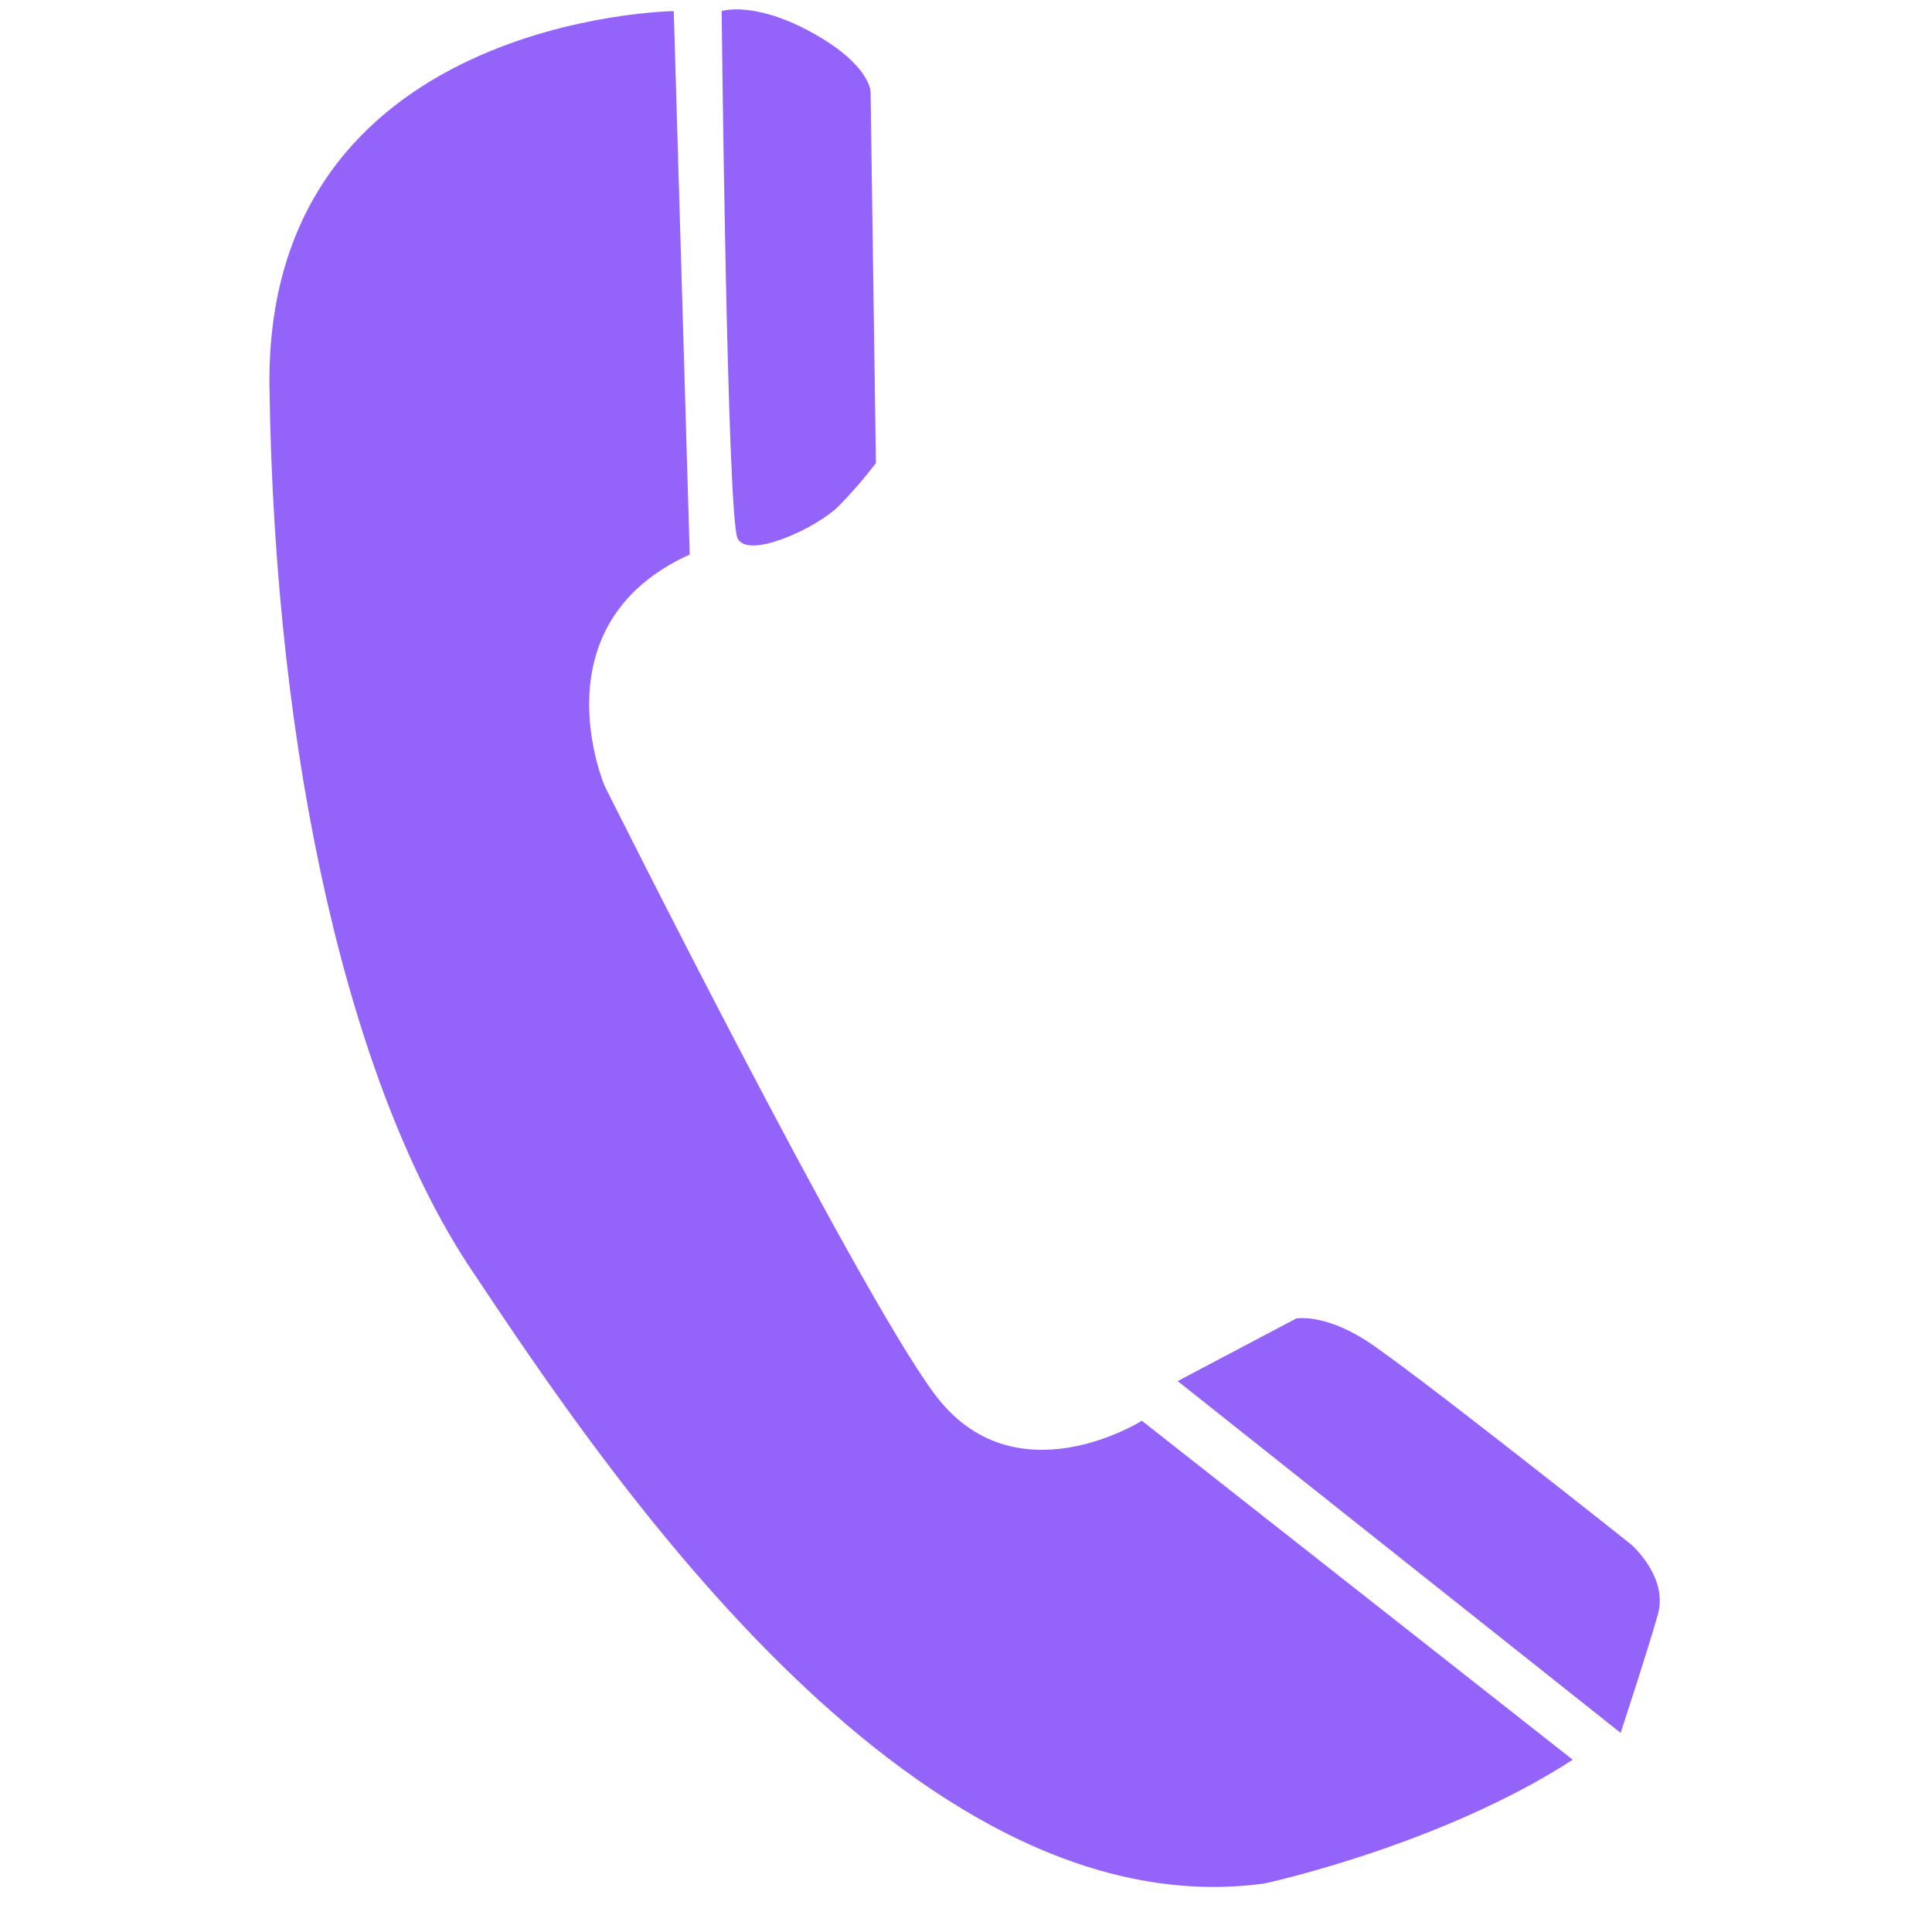
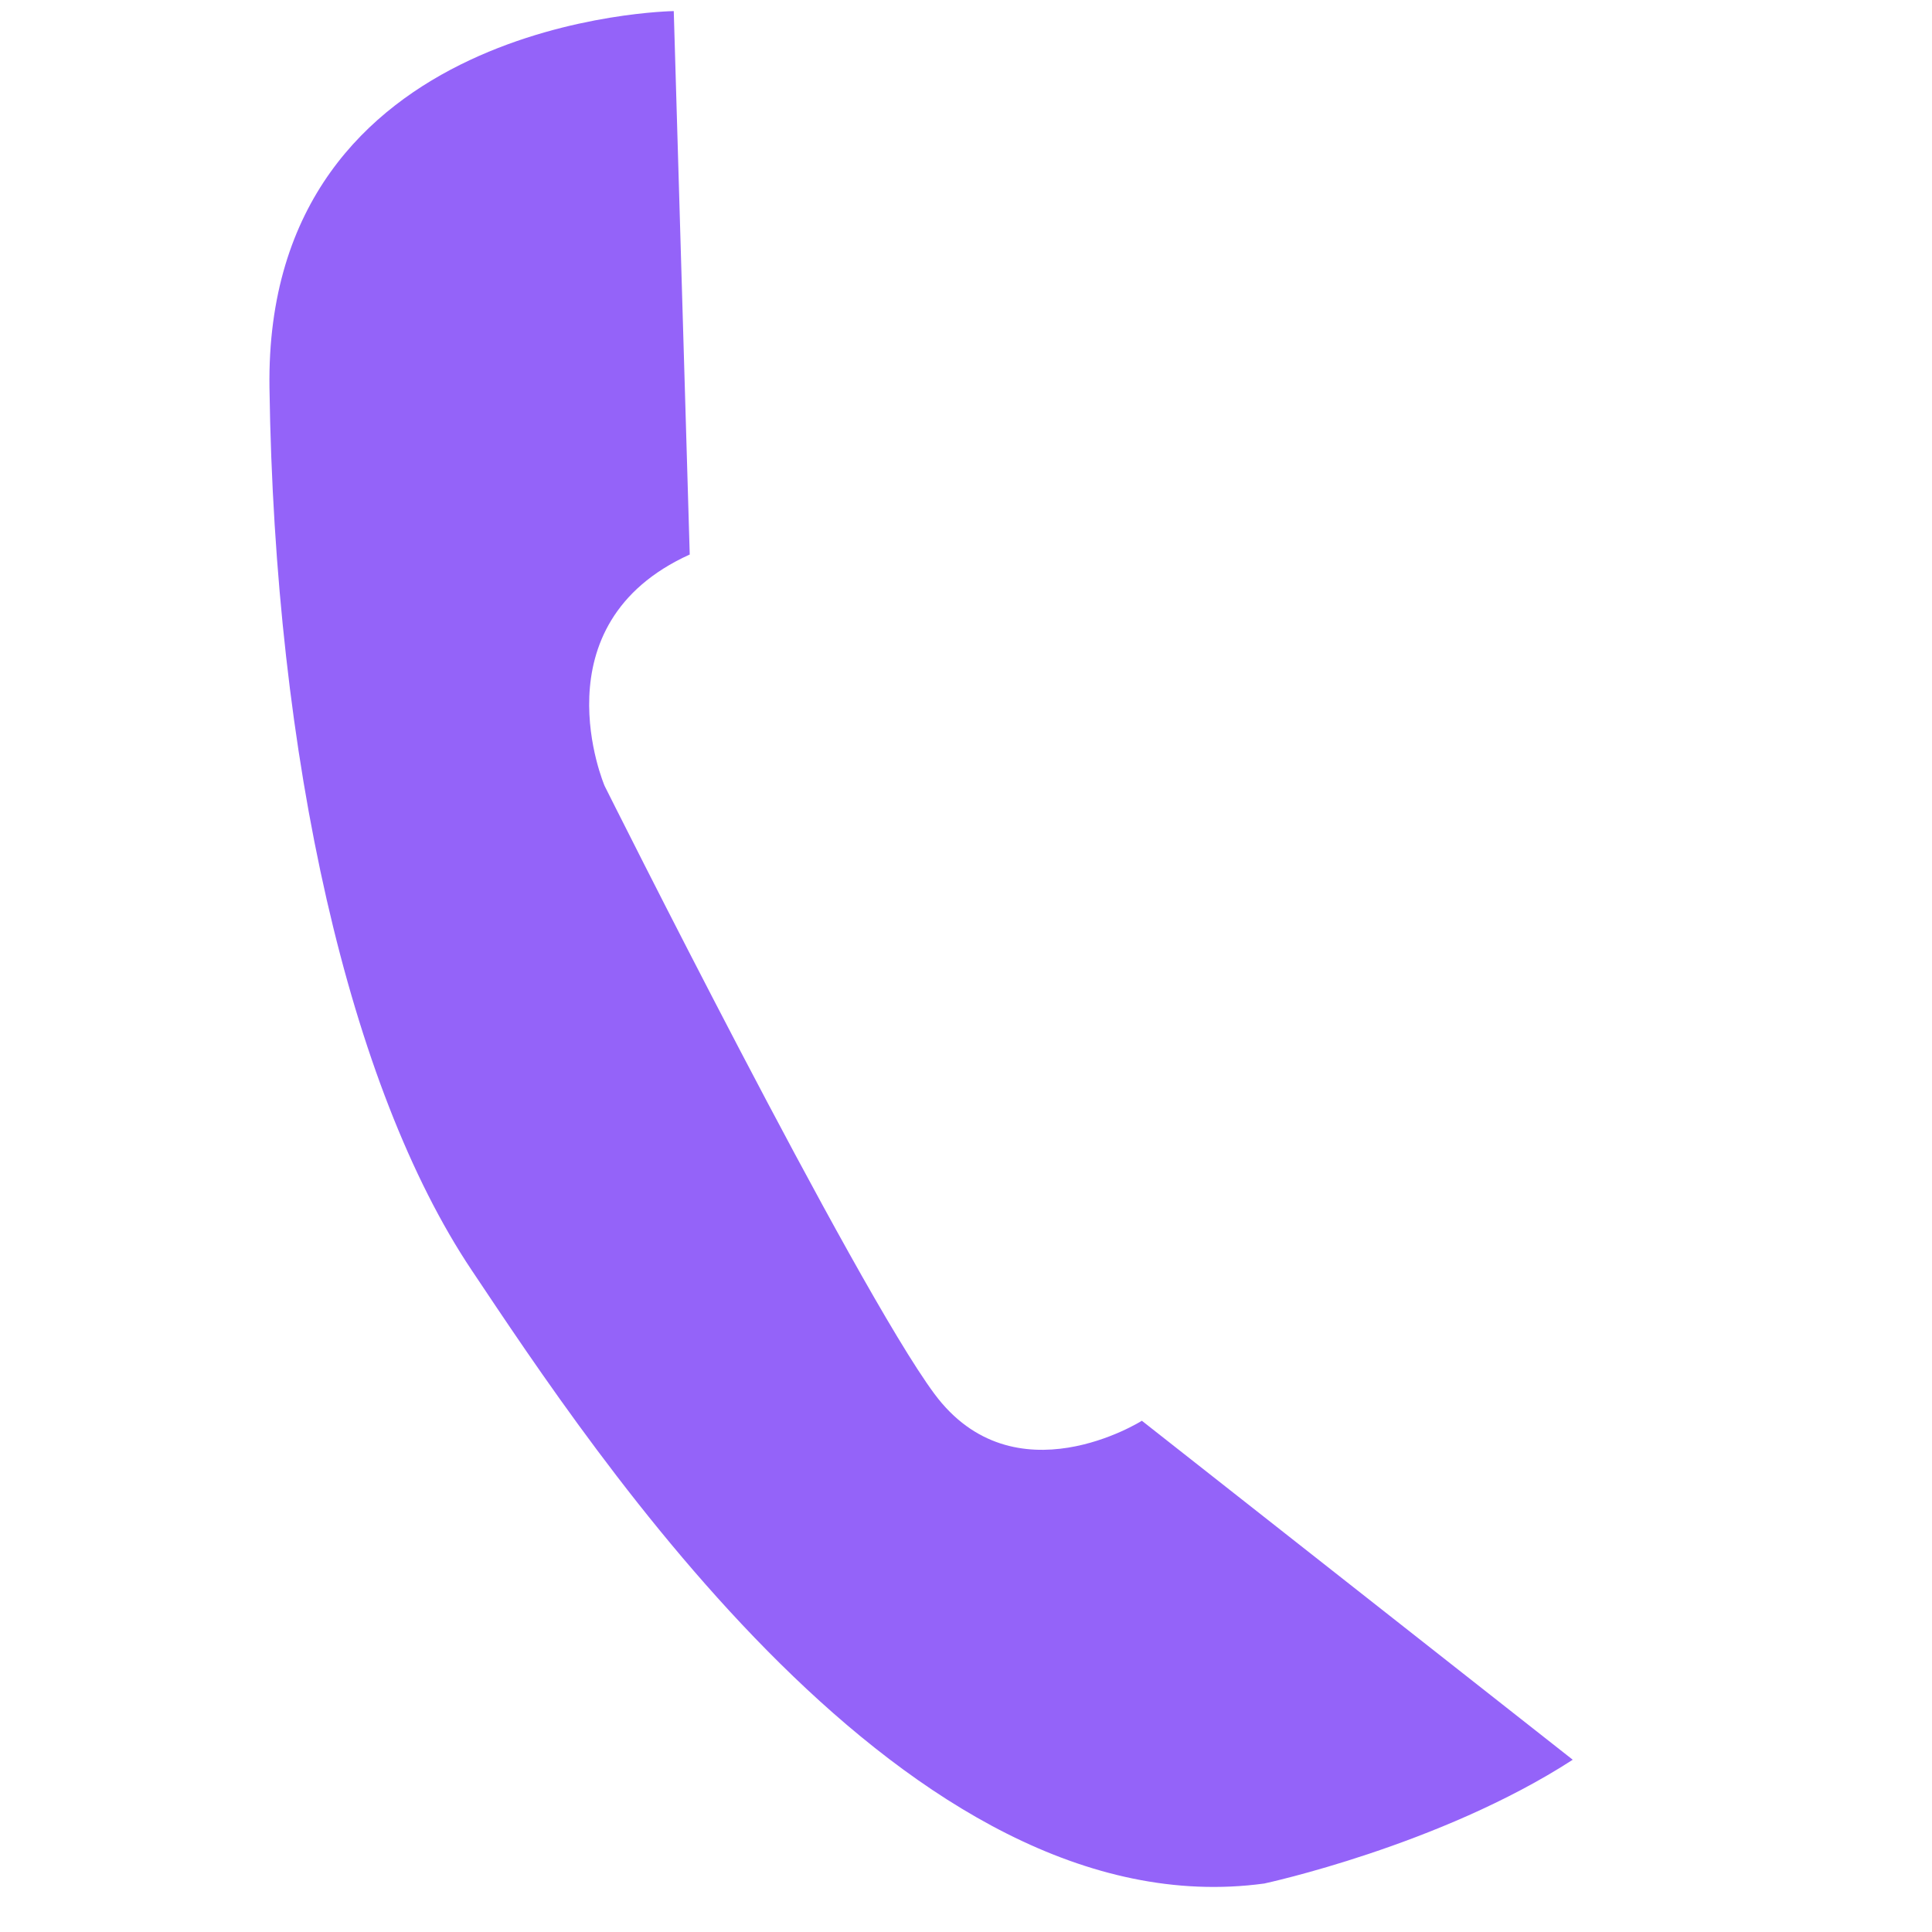
<svg xmlns="http://www.w3.org/2000/svg" width="1080" zoomAndPan="magnify" viewBox="0 0 810 810" height="1080" preserveAspectRatio="xMidYMid meet">
  <path fill="#9463f9" d="M 282.477 4.652 C 282.477 4.652 110.75 6.91 112.977 162.551 C 115.203 318.191 146.438 455.812 197.734 532.508 C 249.031 609.199 380.594 809.969 530.035 789.676 C 530.035 789.676 603.637 773.875 659.379 737.777 L 478.734 595.66 C 478.734 595.66 425.211 629.5 391.758 584.379 C 358.305 539.262 253.484 329.488 253.484 329.488 C 253.484 329.488 224.492 261.805 289.172 232.484 Z M 282.477 4.652 " fill-opacity="1" fill-rule="nonzero" />
-   <path fill="#9463f9" d="M 302.555 4.652 C 302.555 4.652 315.938 0.156 340.461 13.68 C 364.984 27.203 364.992 38.477 364.992 38.477 L 367.227 194.141 C 367.227 194.141 360.531 203.168 351.617 212.176 C 342.695 221.195 313.703 234.742 309.234 225.715 C 304.789 216.699 302.555 4.652 302.555 4.652 Z M 302.555 4.652 " fill-opacity="1" fill-rule="nonzero" />
-   <path fill="#9463f9" d="M 493.754 579.027 L 543.418 552.801 C 543.418 552.801 554.566 550.555 572.402 561.82 C 590.246 573.125 683.918 647.566 683.918 647.566 C 683.918 647.566 699.527 661.098 695.066 676.891 C 690.605 692.68 679.457 726.52 679.457 726.52 Z M 493.754 579.027 " fill-opacity="1" fill-rule="nonzero" />
</svg>